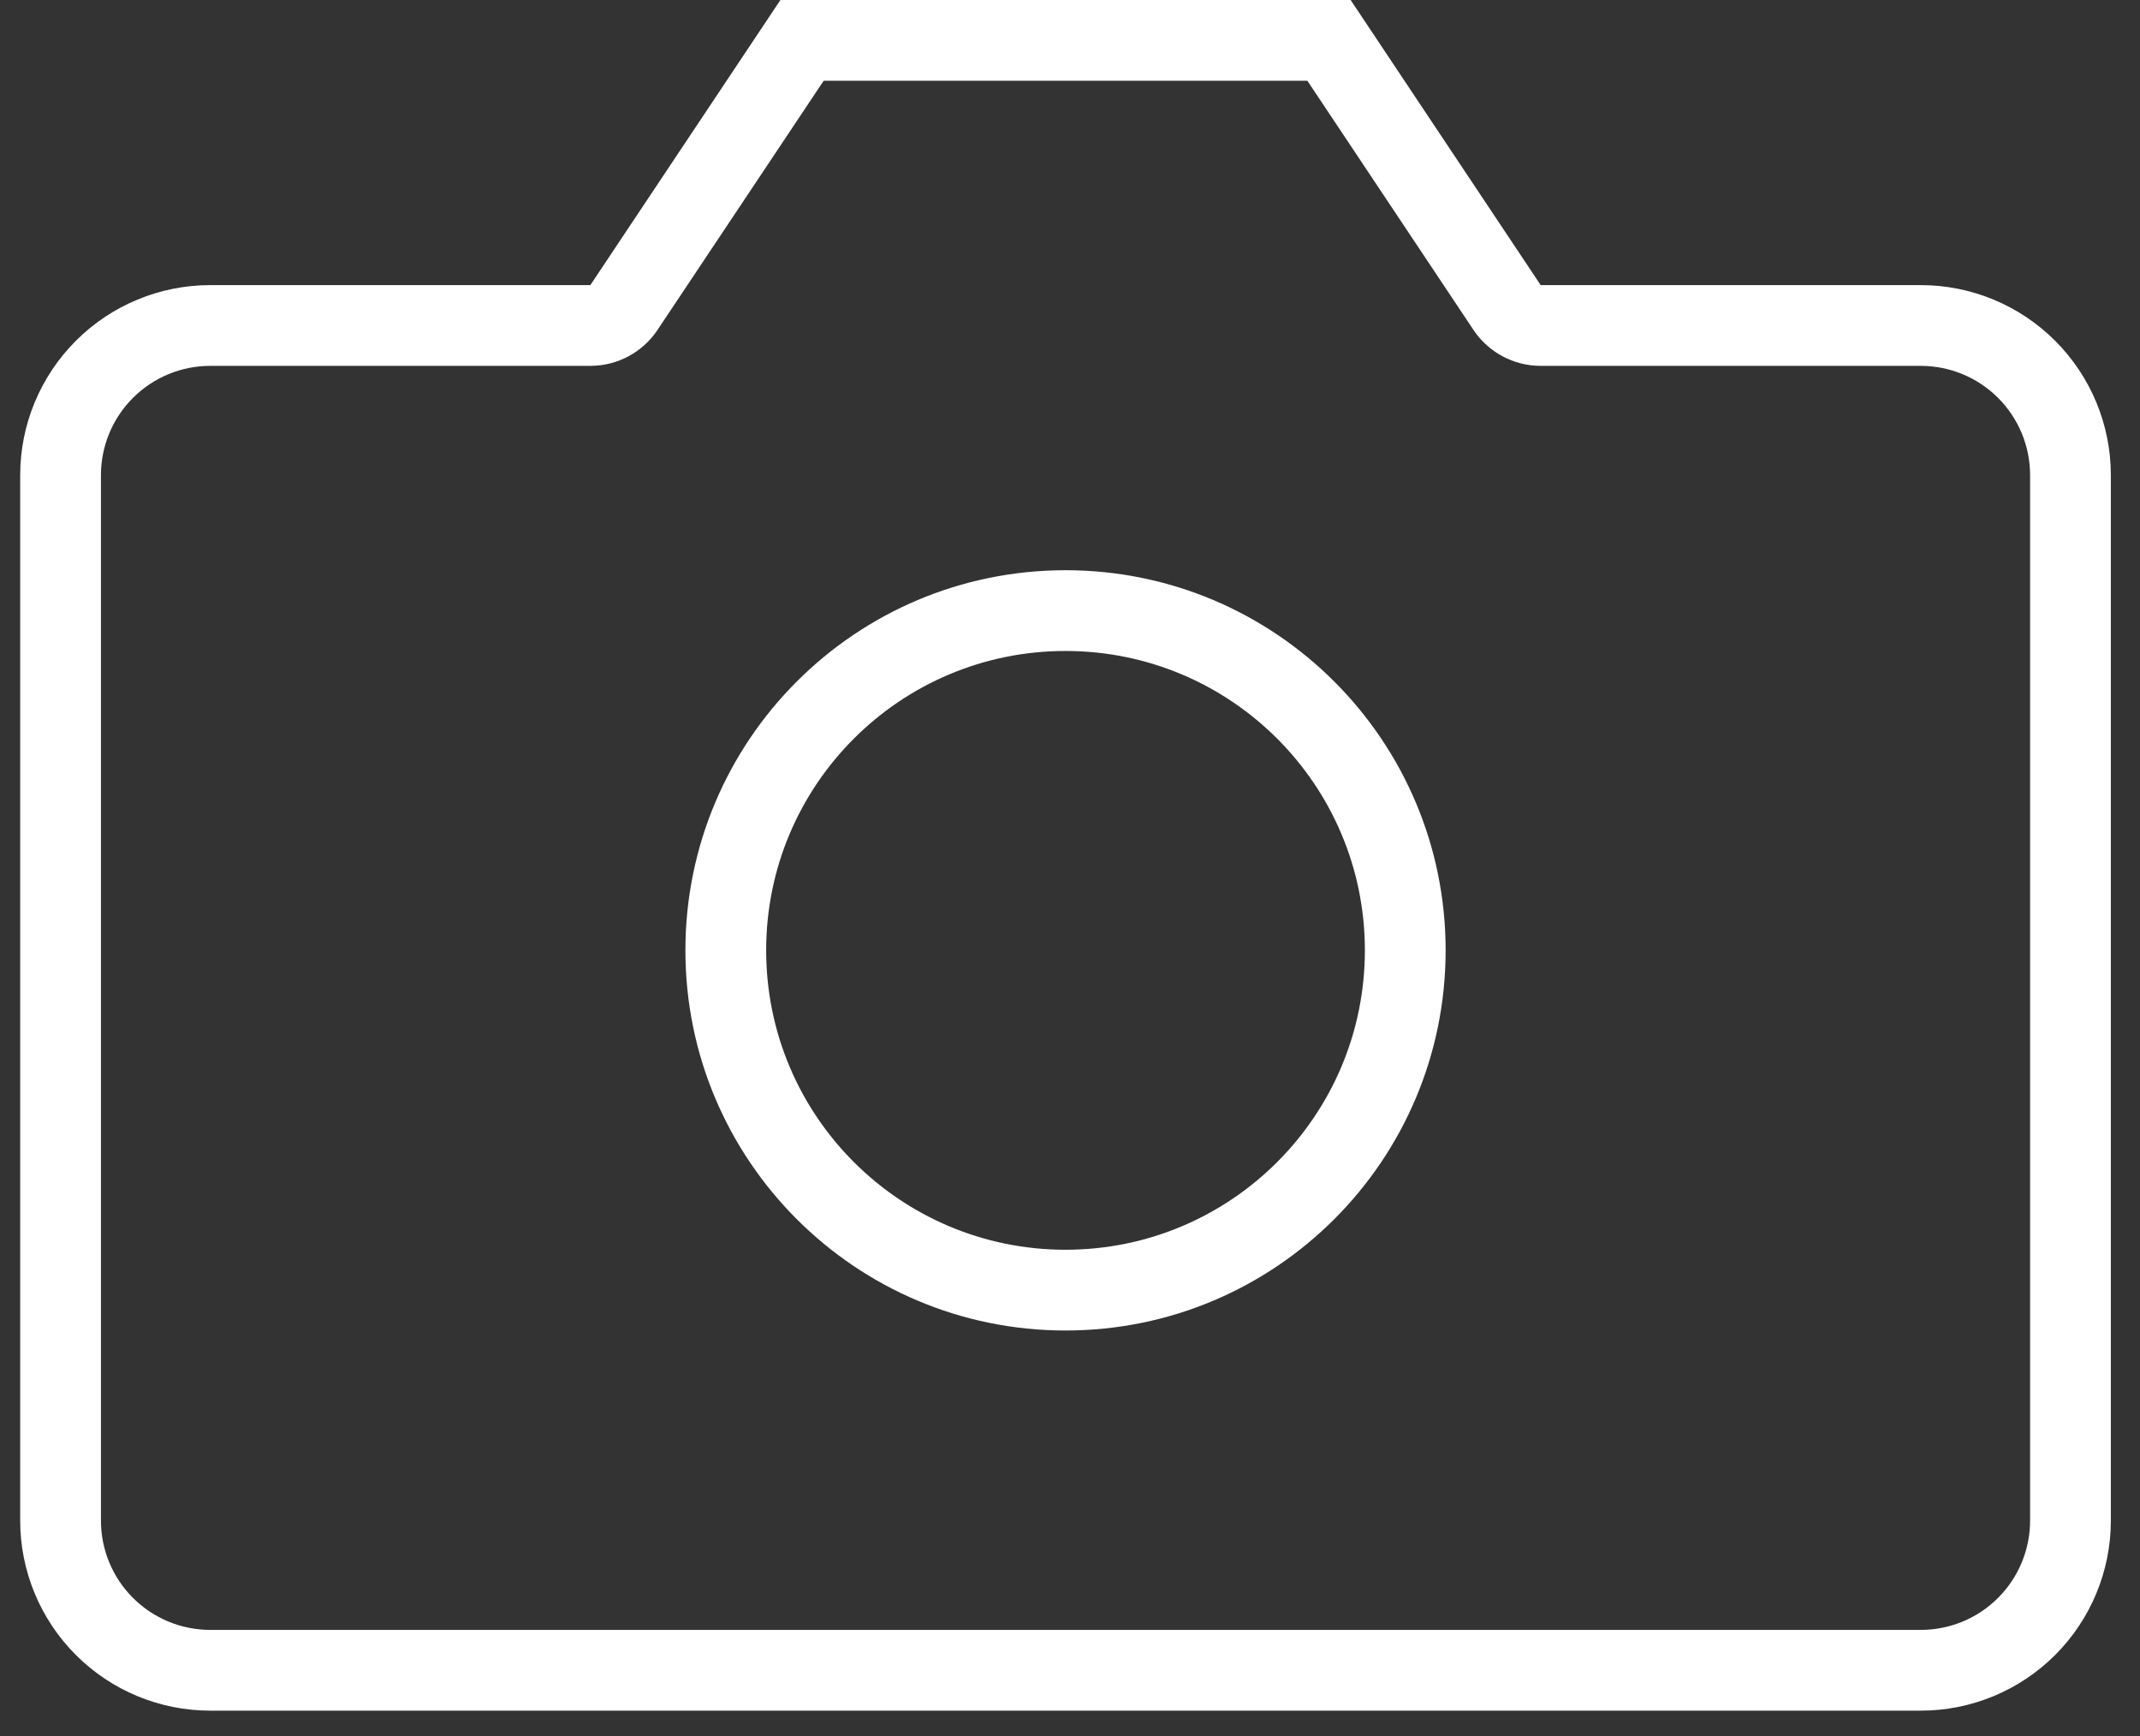
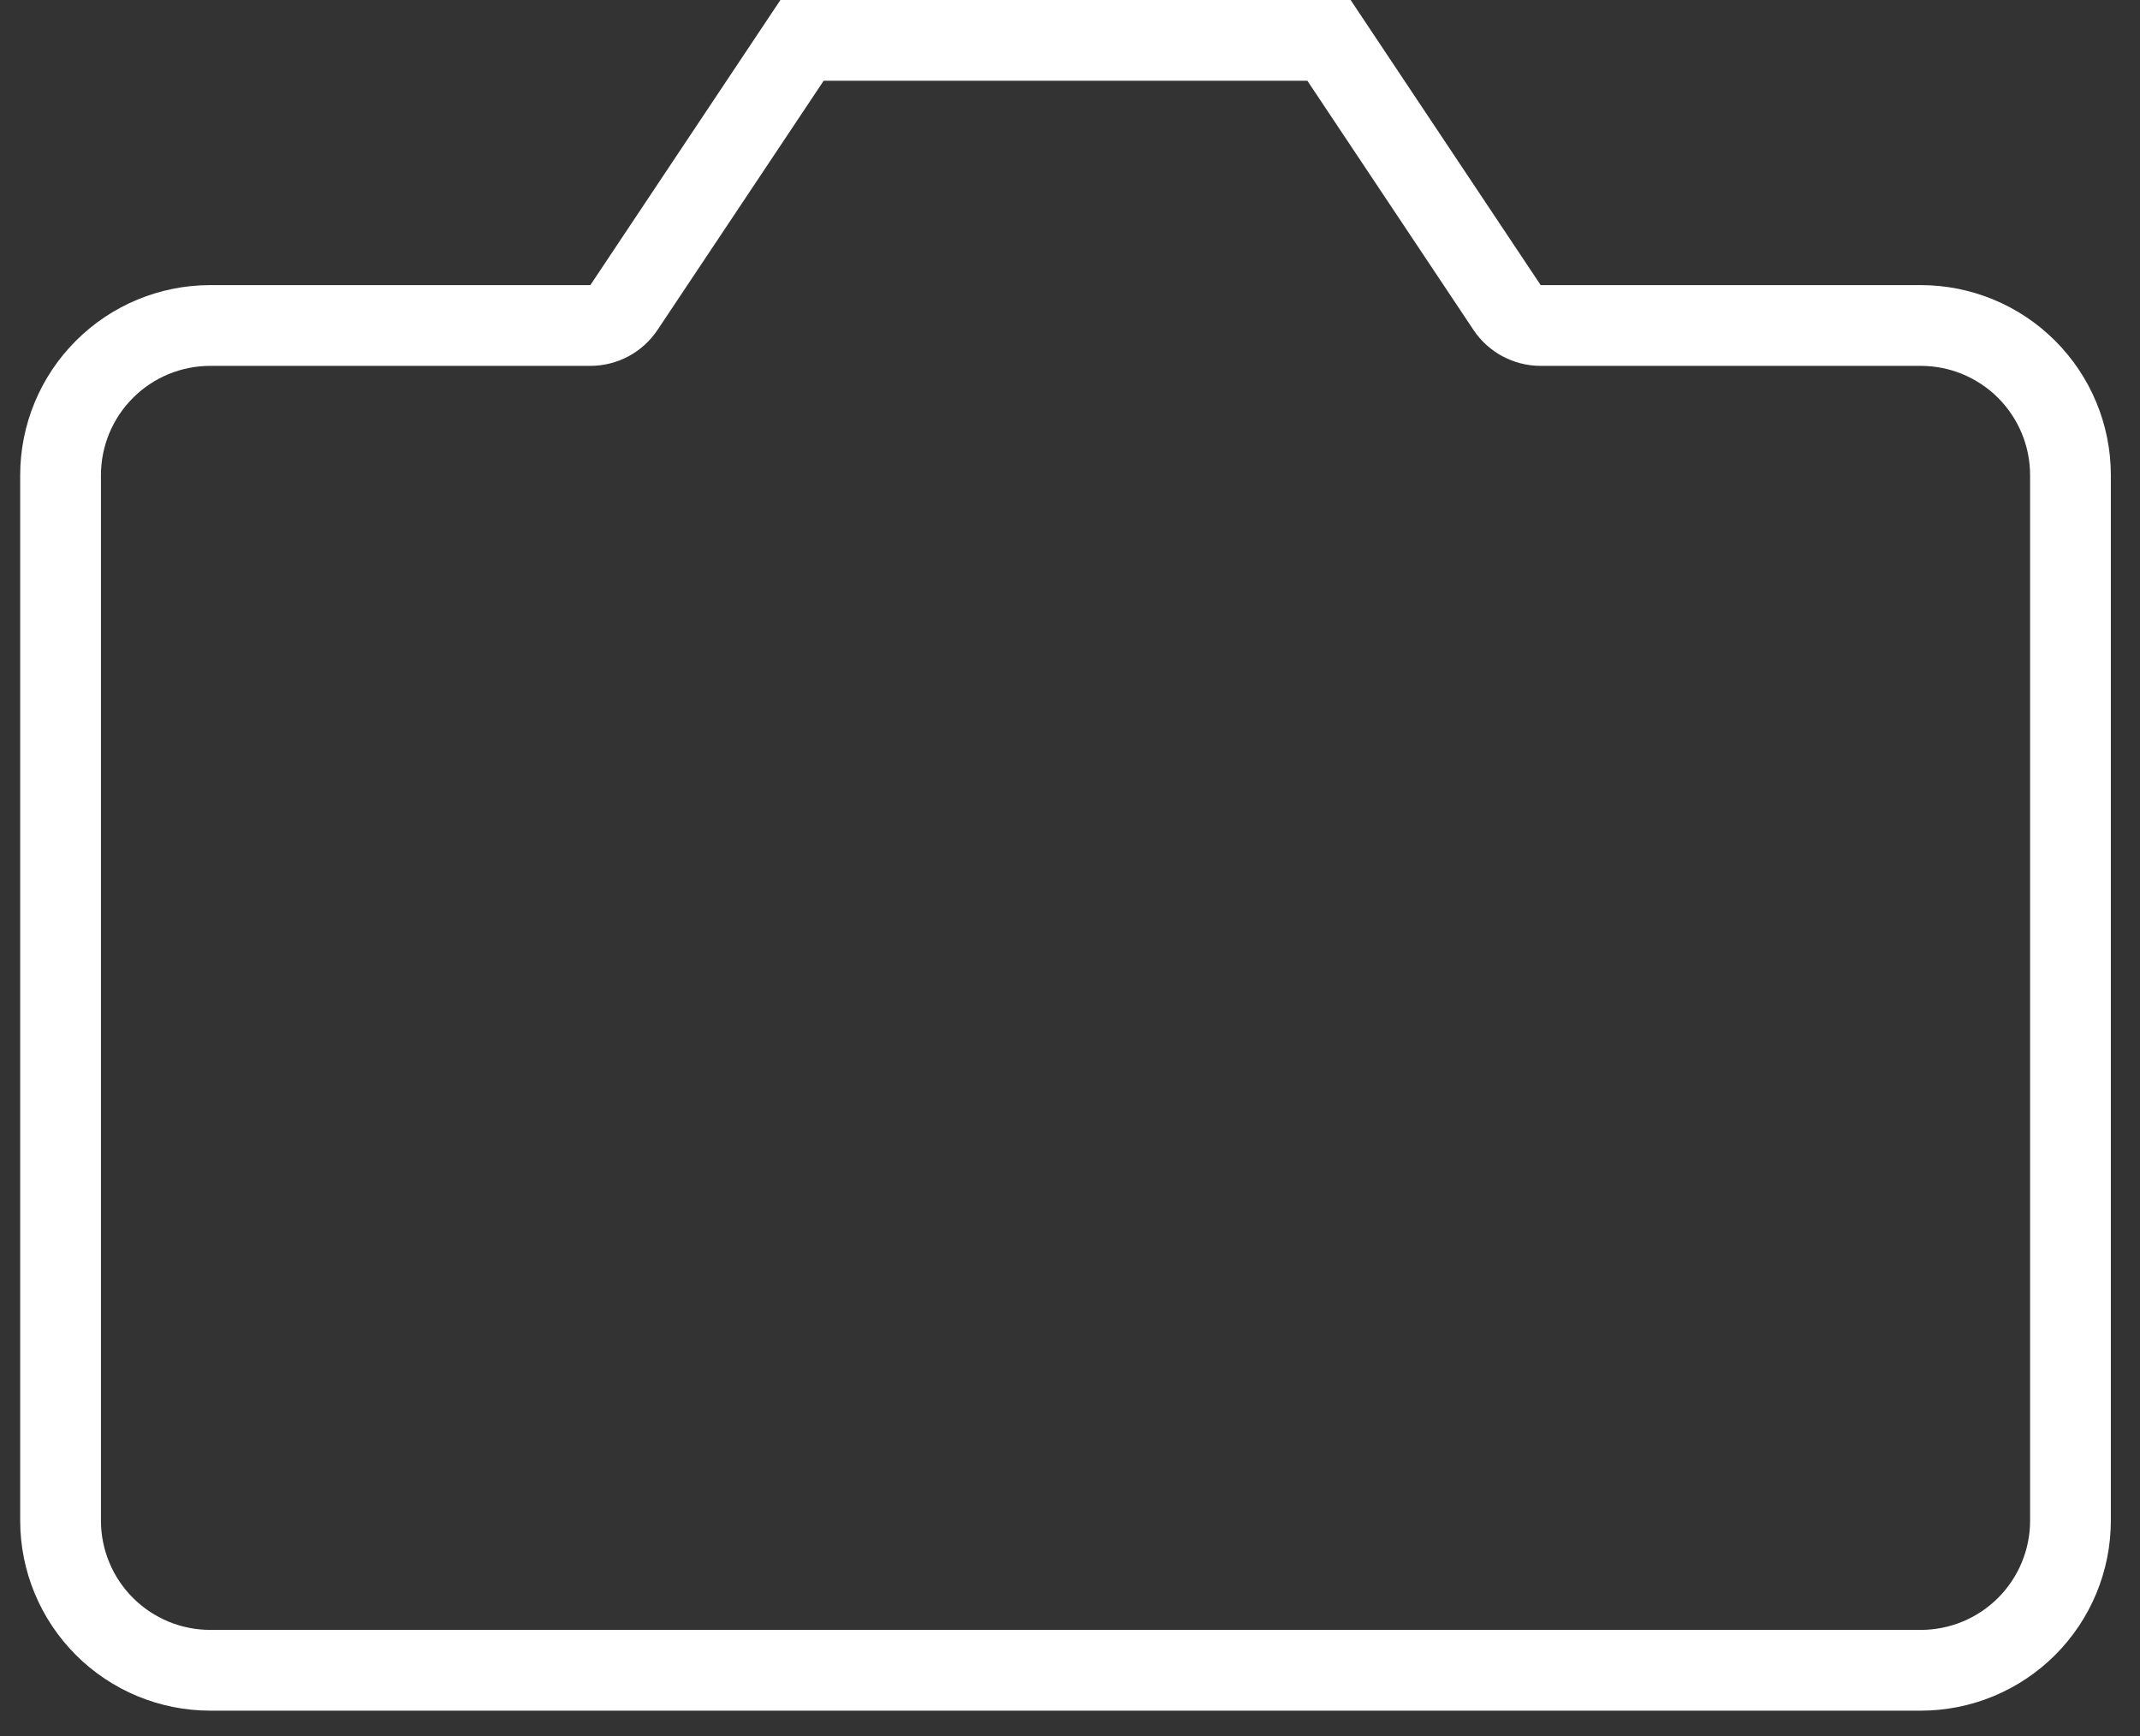
<svg xmlns="http://www.w3.org/2000/svg" width="53" height="43" viewBox="0 0 53 43" fill="none">
  <rect x="0" y="0" width="53" height="43" fill="#333333" stroke="none" />
  <path fill-rule="evenodd" clip-rule="evenodd" d="M16.285 8.17C15.914 8.727 15.29 9.061 14.621 9.061H5.207C4.489 9.061 3.801 9.346 3.293 9.854C2.785 10.362 2.5 11.05 2.5 11.768V37.659C2.5 38.377 2.785 39.065 3.293 39.573C3.801 40.081 4.489 40.366 5.207 40.366H47.571C48.289 40.366 48.977 40.081 49.485 39.573C49.993 39.065 50.278 38.377 50.278 37.659V11.768C50.278 11.05 49.993 10.362 49.485 9.854C48.977 9.346 48.289 9.061 47.571 9.061H38.157C37.488 9.061 36.863 8.727 36.492 8.17L32.379 2H20.399L16.285 8.17ZM19.328 0L14.621 7.061H5.207C3.959 7.061 2.761 7.557 1.879 8.44C0.996 9.323 0.5 10.52 0.5 11.768V37.659C0.5 38.907 0.996 40.104 1.879 40.987C2.761 41.87 3.959 42.366 5.207 42.366H47.571C48.819 42.366 50.016 41.87 50.899 40.987C51.782 40.104 52.278 38.907 52.278 37.659V11.768C52.278 10.52 51.782 9.323 50.899 8.44C50.016 7.557 48.819 7.061 47.571 7.061H38.157L33.45 0H19.328Z" fill="white" />
-   <path fill-rule="evenodd" clip-rule="evenodd" d="M26.389 30.951C30.484 30.951 33.803 27.631 33.803 23.536C33.803 19.441 30.484 16.122 26.389 16.122C22.294 16.122 18.975 19.441 18.975 23.536C18.975 27.631 22.294 30.951 26.389 30.951ZM35.803 23.536C35.803 28.736 31.588 32.951 26.389 32.951C21.19 32.951 16.975 28.736 16.975 23.536C16.975 18.337 21.19 14.122 26.389 14.122C31.588 14.122 35.803 18.337 35.803 23.536Z" fill="white" />
</svg>